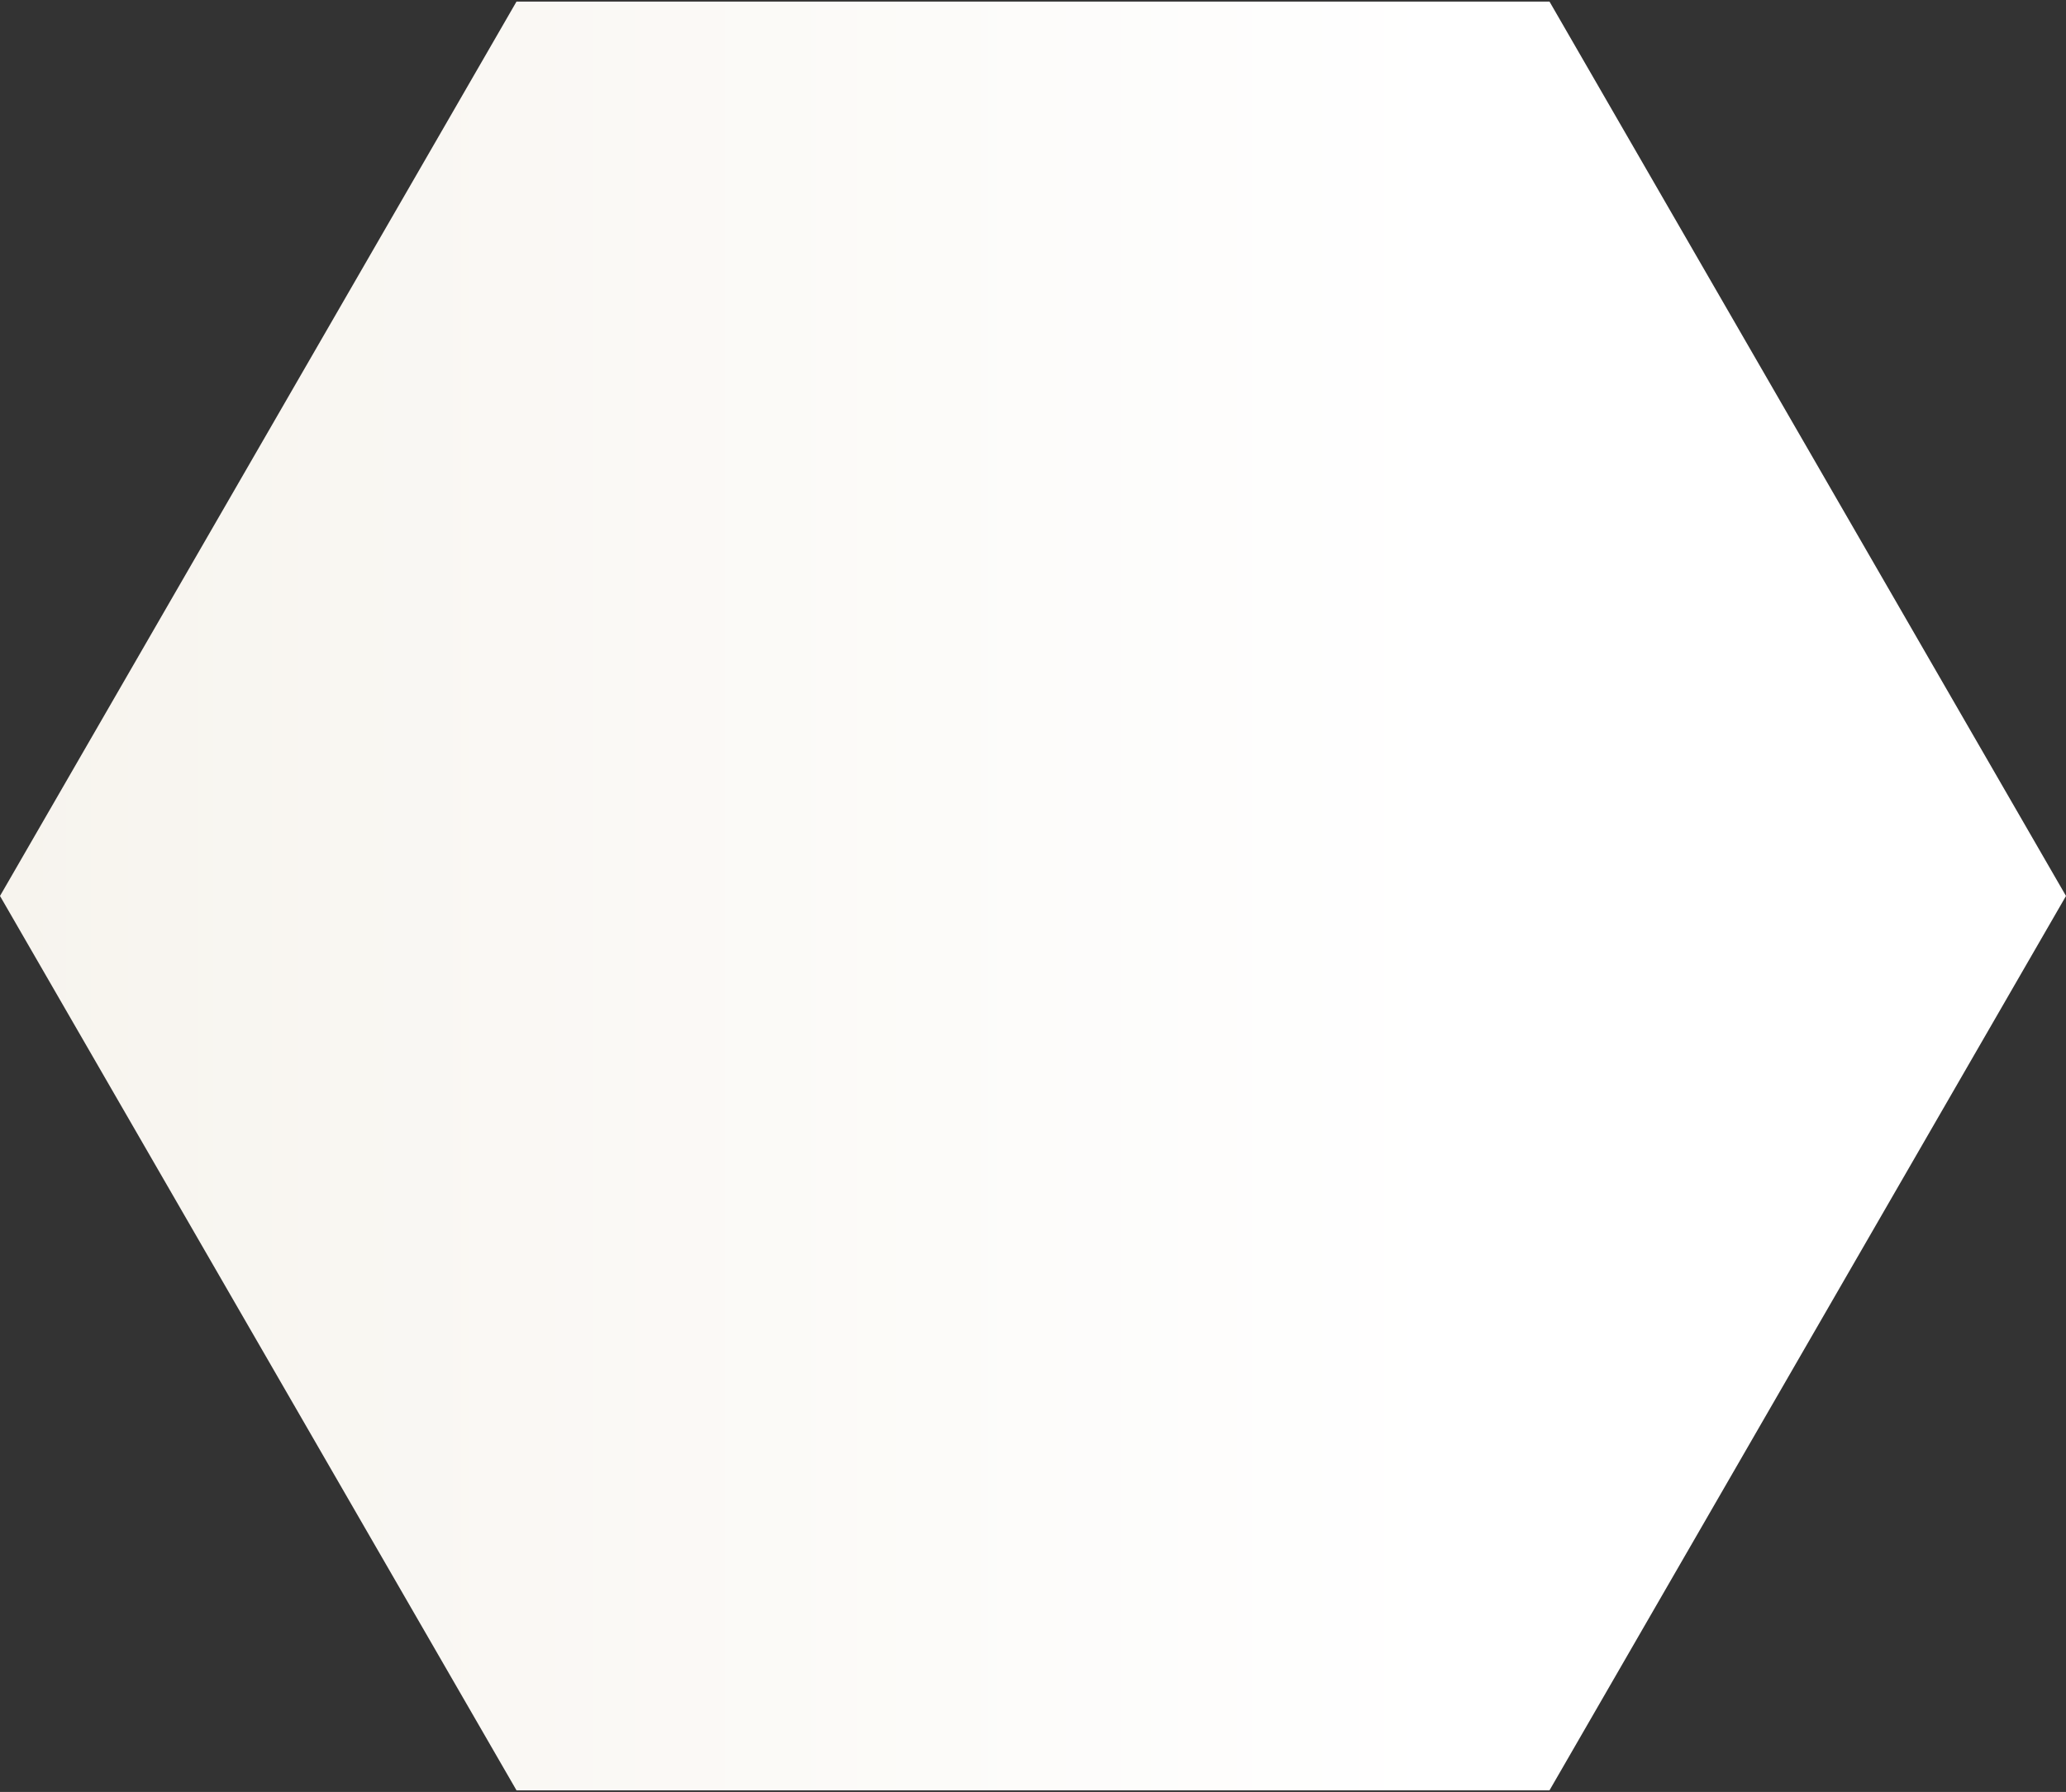
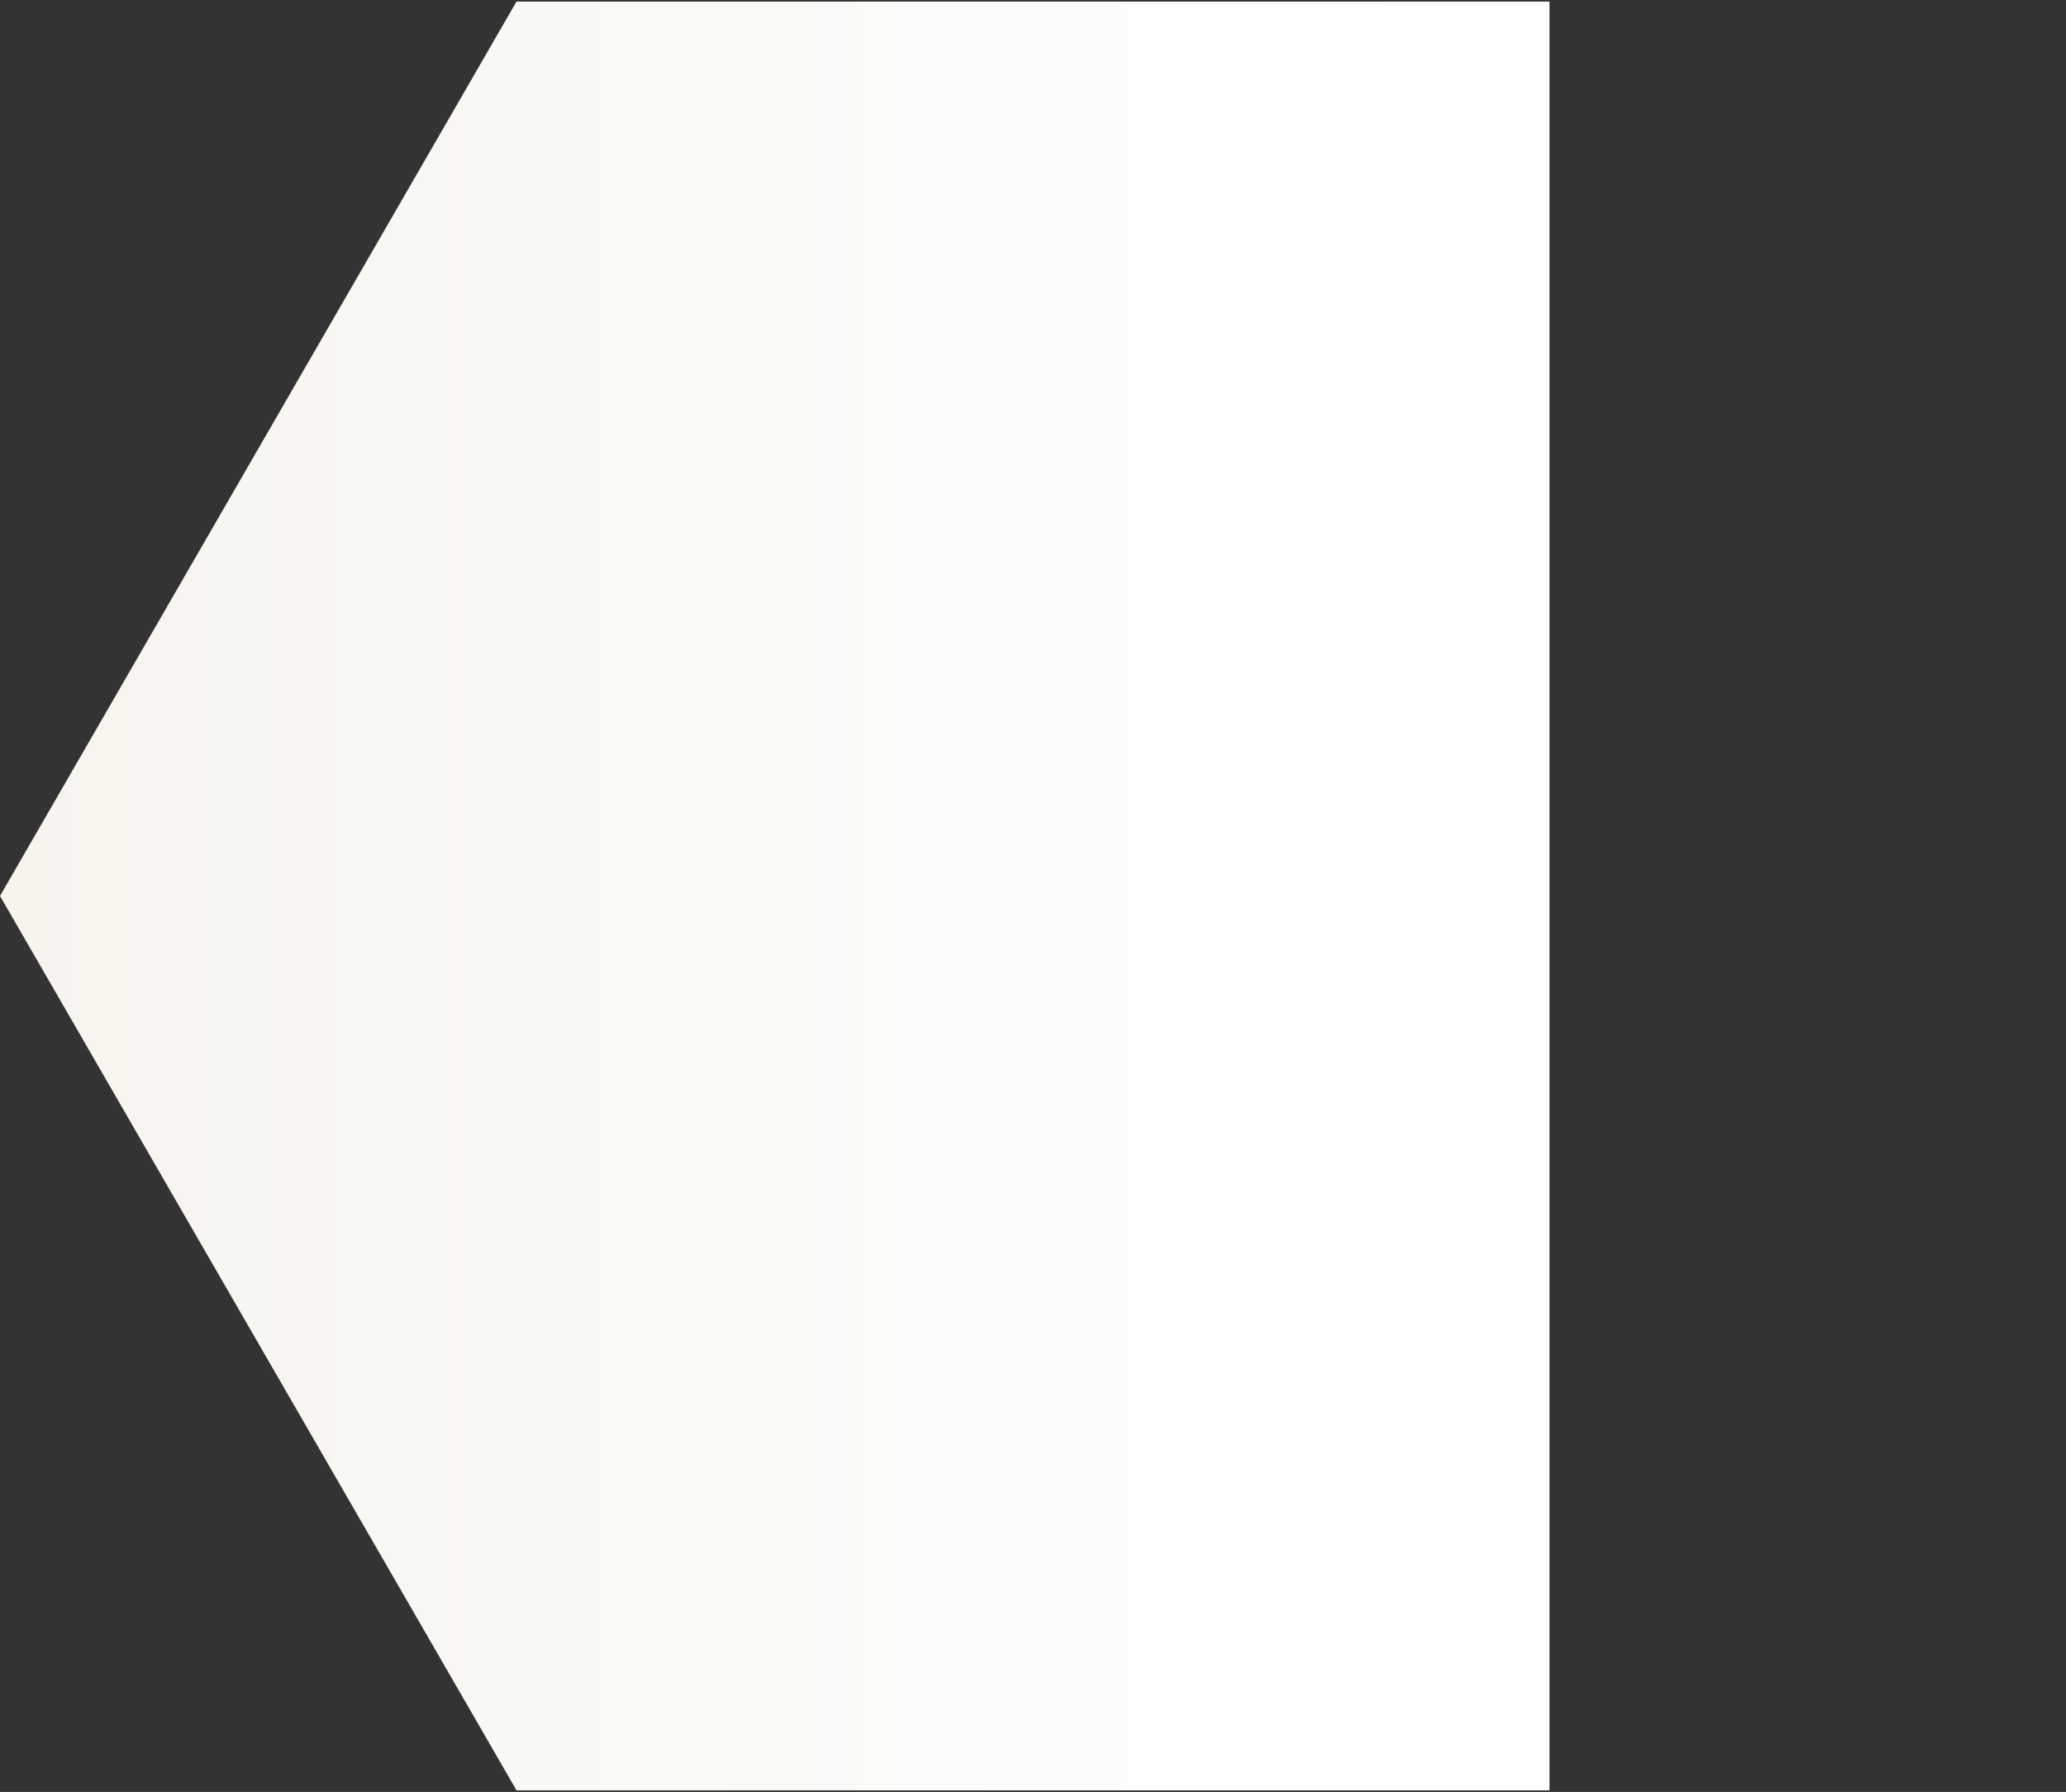
<svg xmlns="http://www.w3.org/2000/svg" width="740" height="642" viewBox="0 0 740 642" fill="none">
  <rect x="0" y="0" width="740" height="642" fill="#333333" stroke="none" />
-   <path d="M4.41221e-06 321L185 0.571L555 0.571L740 321L555 641.429L185 641.429L4.41221e-06 321Z" fill="url(#paint0_linear_745_18146)" />
+   <path d="M4.41221e-06 321L185 0.571L555 0.571L555 641.429L185 641.429L4.41221e-06 321Z" fill="url(#paint0_linear_745_18146)" />
  <defs>
    <linearGradient id="paint0_linear_745_18146" x1="4.41221e-06" y1="321" x2="519.387" y2="321" gradientUnits="userSpaceOnUse">
      <stop stop-color="#F7F4EE" />
      <stop offset="1" stop-color="white" />
    </linearGradient>
  </defs>
</svg>